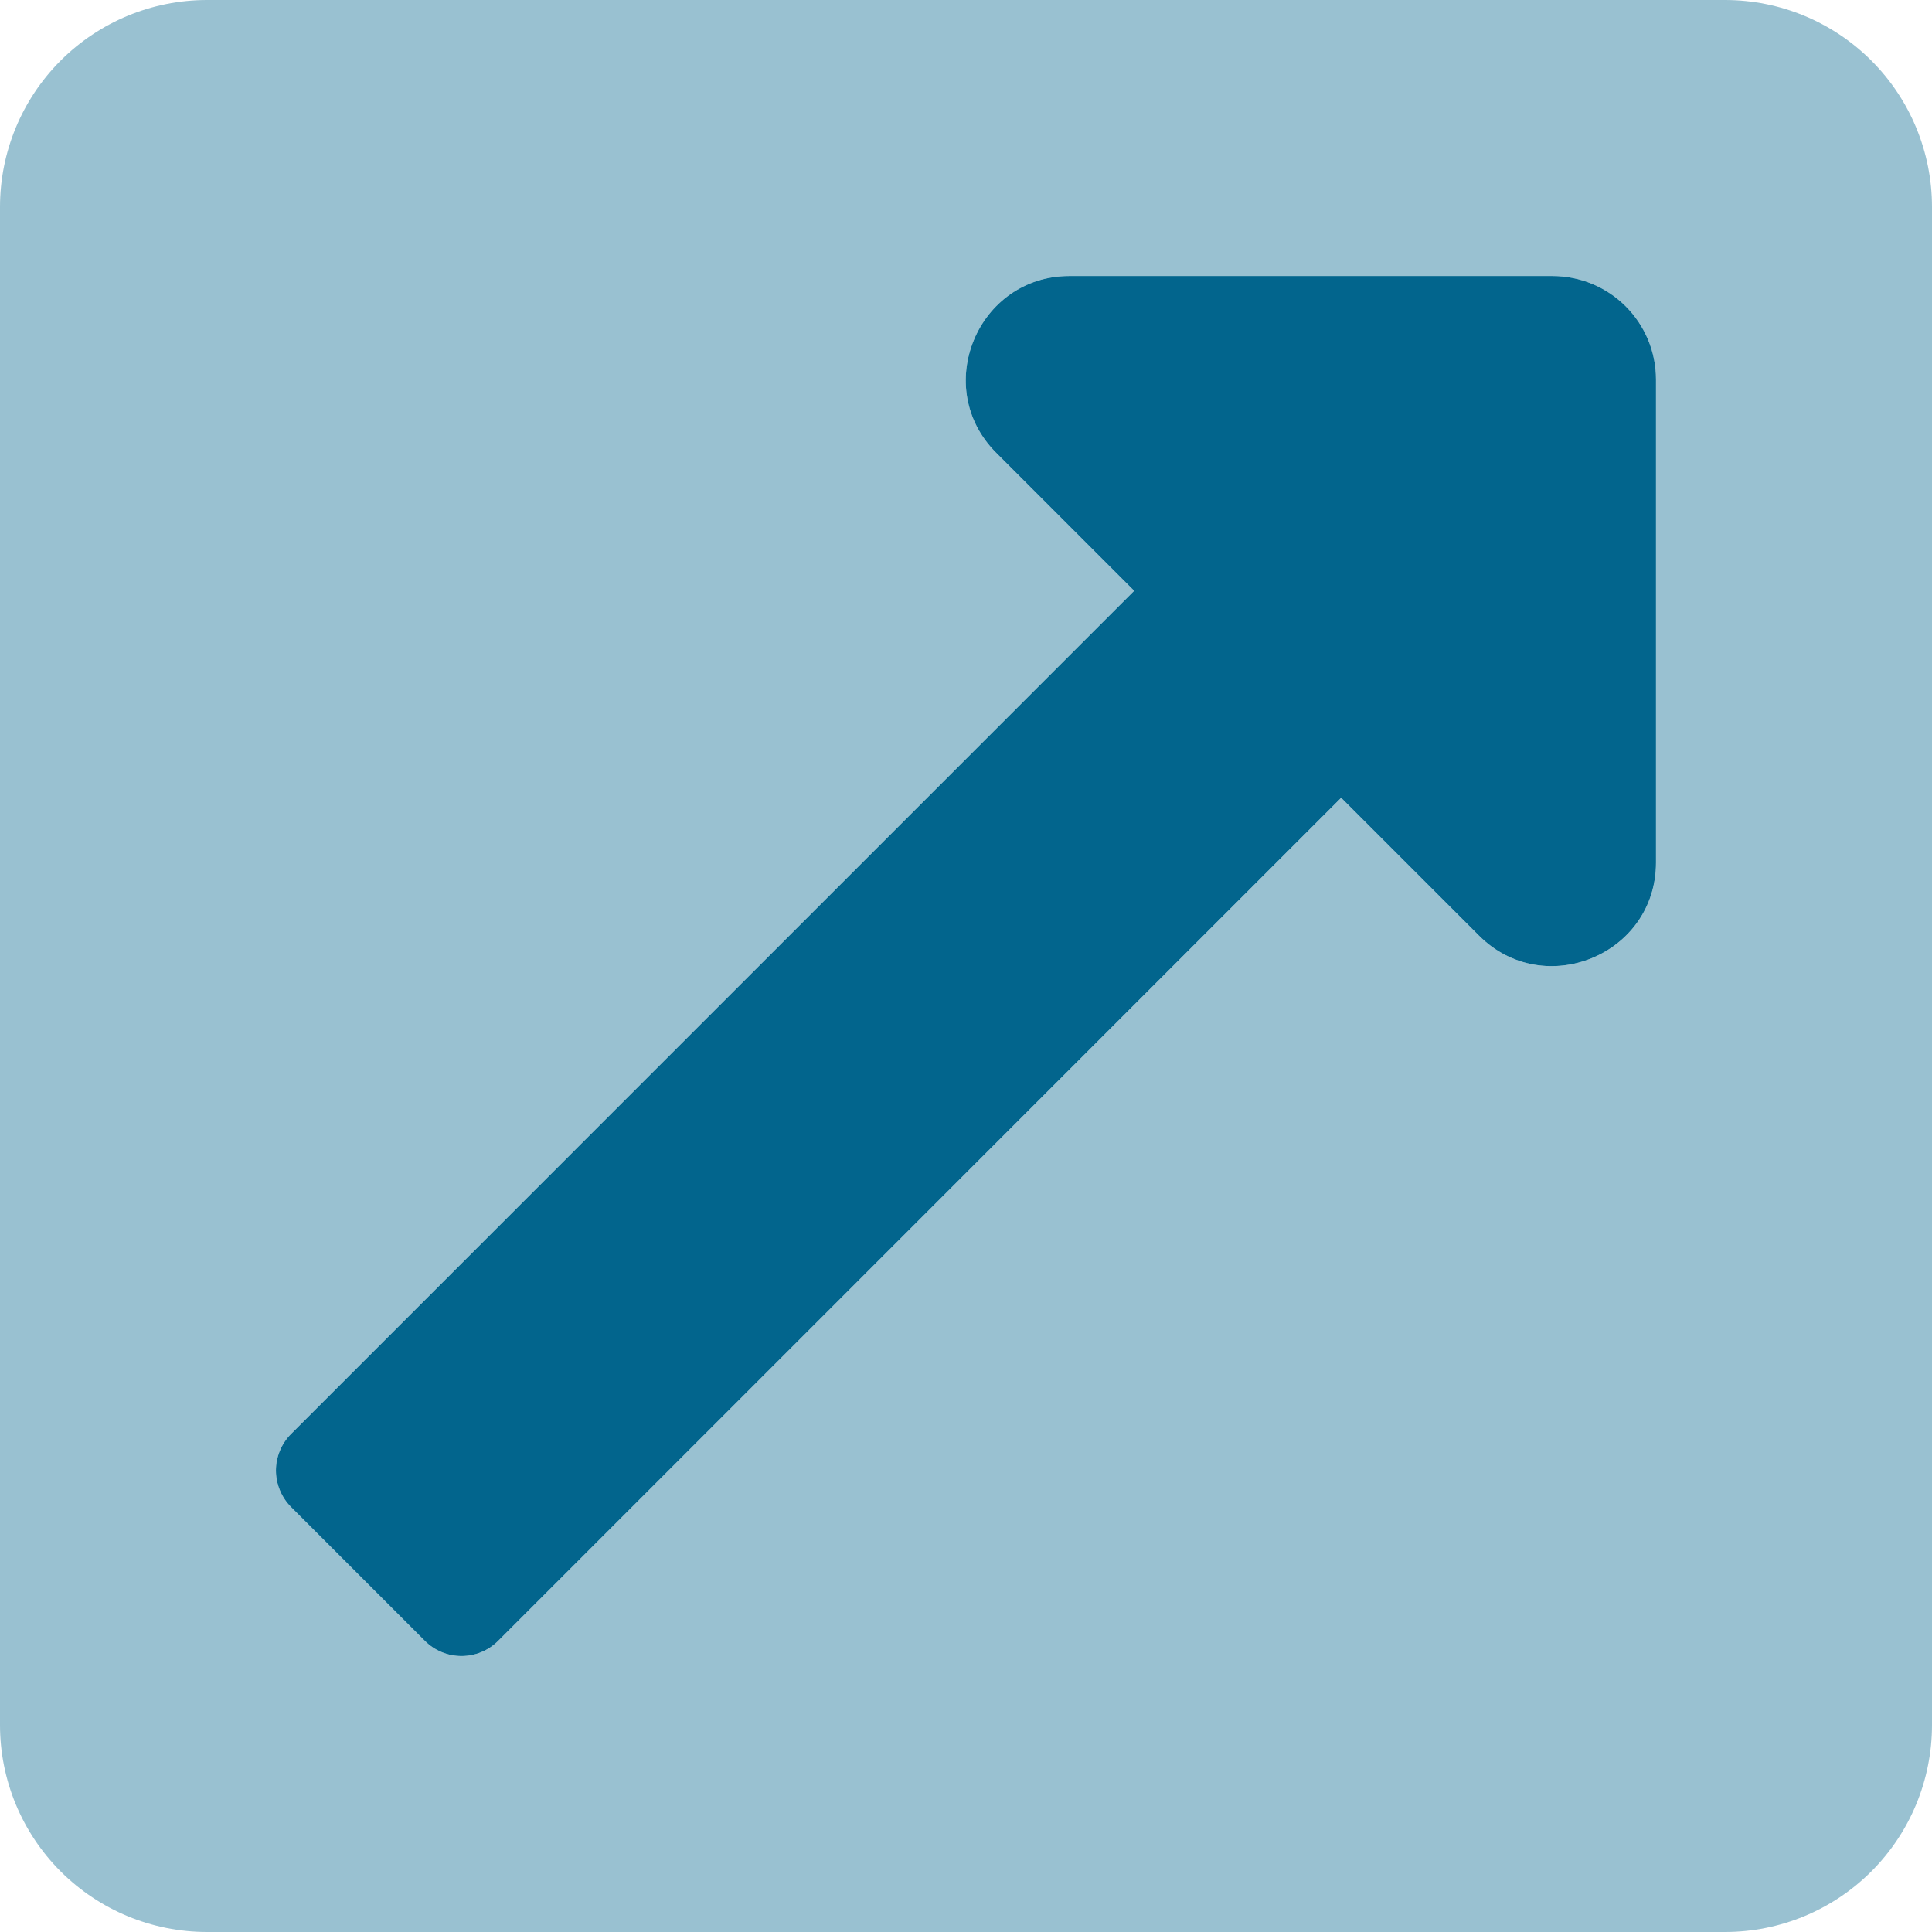
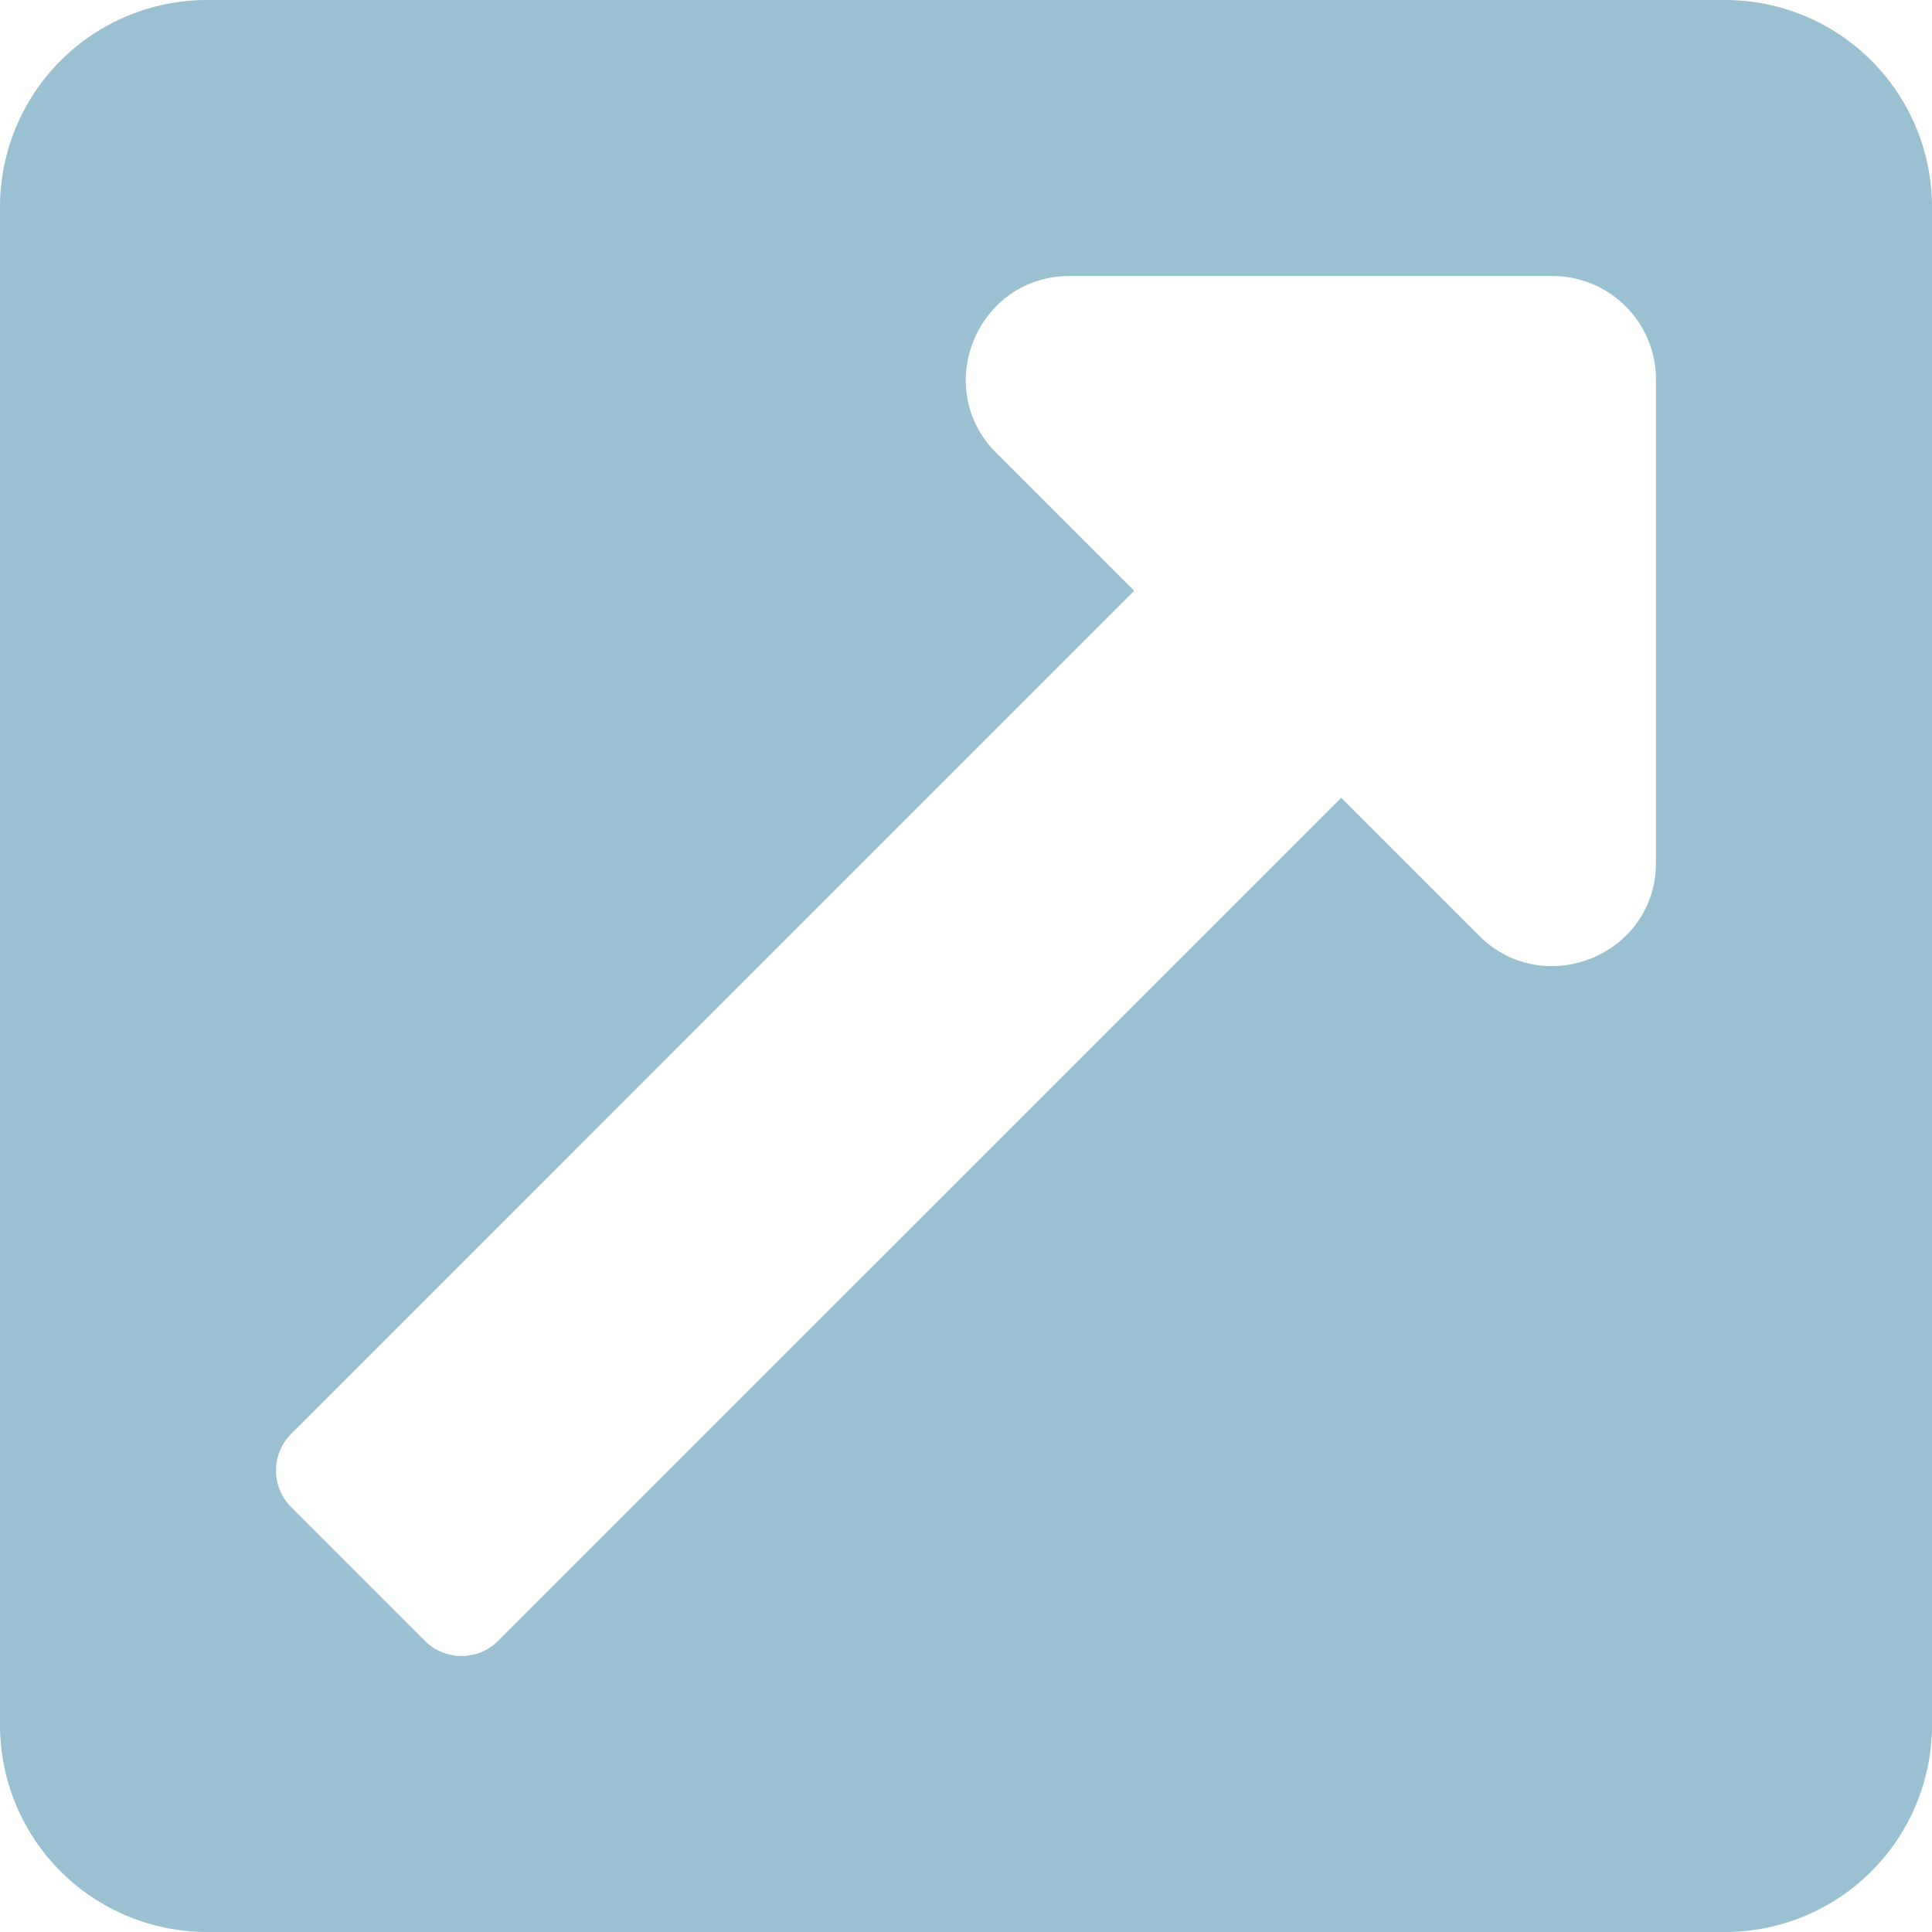
<svg xmlns="http://www.w3.org/2000/svg" width="64" height="64" viewBox="0 0 64 64" fill="none">
  <path opacity="0.4" d="M57.143 0H6.857C5.039 0 3.294 0.722 2.008 2.008C0.722 3.294 0 5.039 0 6.857L0 57.143C0 58.962 0.722 60.706 2.008 61.992C3.294 63.278 5.039 64 6.857 64H57.143C58.962 64 60.706 63.278 61.992 61.992C63.278 60.706 64 58.962 64 57.143V6.857C64 5.039 63.278 3.294 61.992 2.008C60.706 0.722 58.962 0 57.143 0V0ZM54.857 28.571C54.857 31.636 51.151 33.143 49 31L44.429 26.429L16.503 54.354C16.344 54.514 16.154 54.641 15.946 54.727C15.738 54.814 15.514 54.858 15.289 54.858C15.063 54.858 14.839 54.814 14.631 54.727C14.423 54.641 14.233 54.514 14.074 54.354L9.646 49.926C9.486 49.767 9.359 49.577 9.273 49.369C9.186 49.16 9.142 48.937 9.142 48.711C9.142 48.486 9.186 48.262 9.273 48.054C9.359 47.846 9.486 47.656 9.646 47.497L37.571 19.571L33 15C30.841 12.841 32.38 9.143 35.429 9.143H51.429C52.338 9.143 53.21 9.504 53.853 10.147C54.496 10.79 54.857 11.662 54.857 12.571V28.571Z" fill="#02658D" />
-   <path d="M54.857 28.571C54.857 31.634 51.151 33.143 49 31L44.428 26.428L16.503 54.354C16.344 54.514 16.154 54.641 15.946 54.727C15.738 54.814 15.514 54.858 15.289 54.858C15.063 54.858 14.839 54.814 14.631 54.727C14.423 54.641 14.233 54.514 14.074 54.354L9.646 49.926C9.486 49.766 9.359 49.577 9.273 49.369C9.186 49.16 9.141 48.937 9.141 48.711C9.141 48.486 9.186 48.262 9.273 48.054C9.359 47.846 9.486 47.656 9.646 47.497L37.571 19.571L33 15C30.841 12.841 32.38 9.143 35.428 9.143H51.428C52.338 9.143 53.21 9.504 53.853 10.147C54.496 10.79 54.857 11.662 54.857 12.571V28.571Z" fill="#02658D" />
</svg>